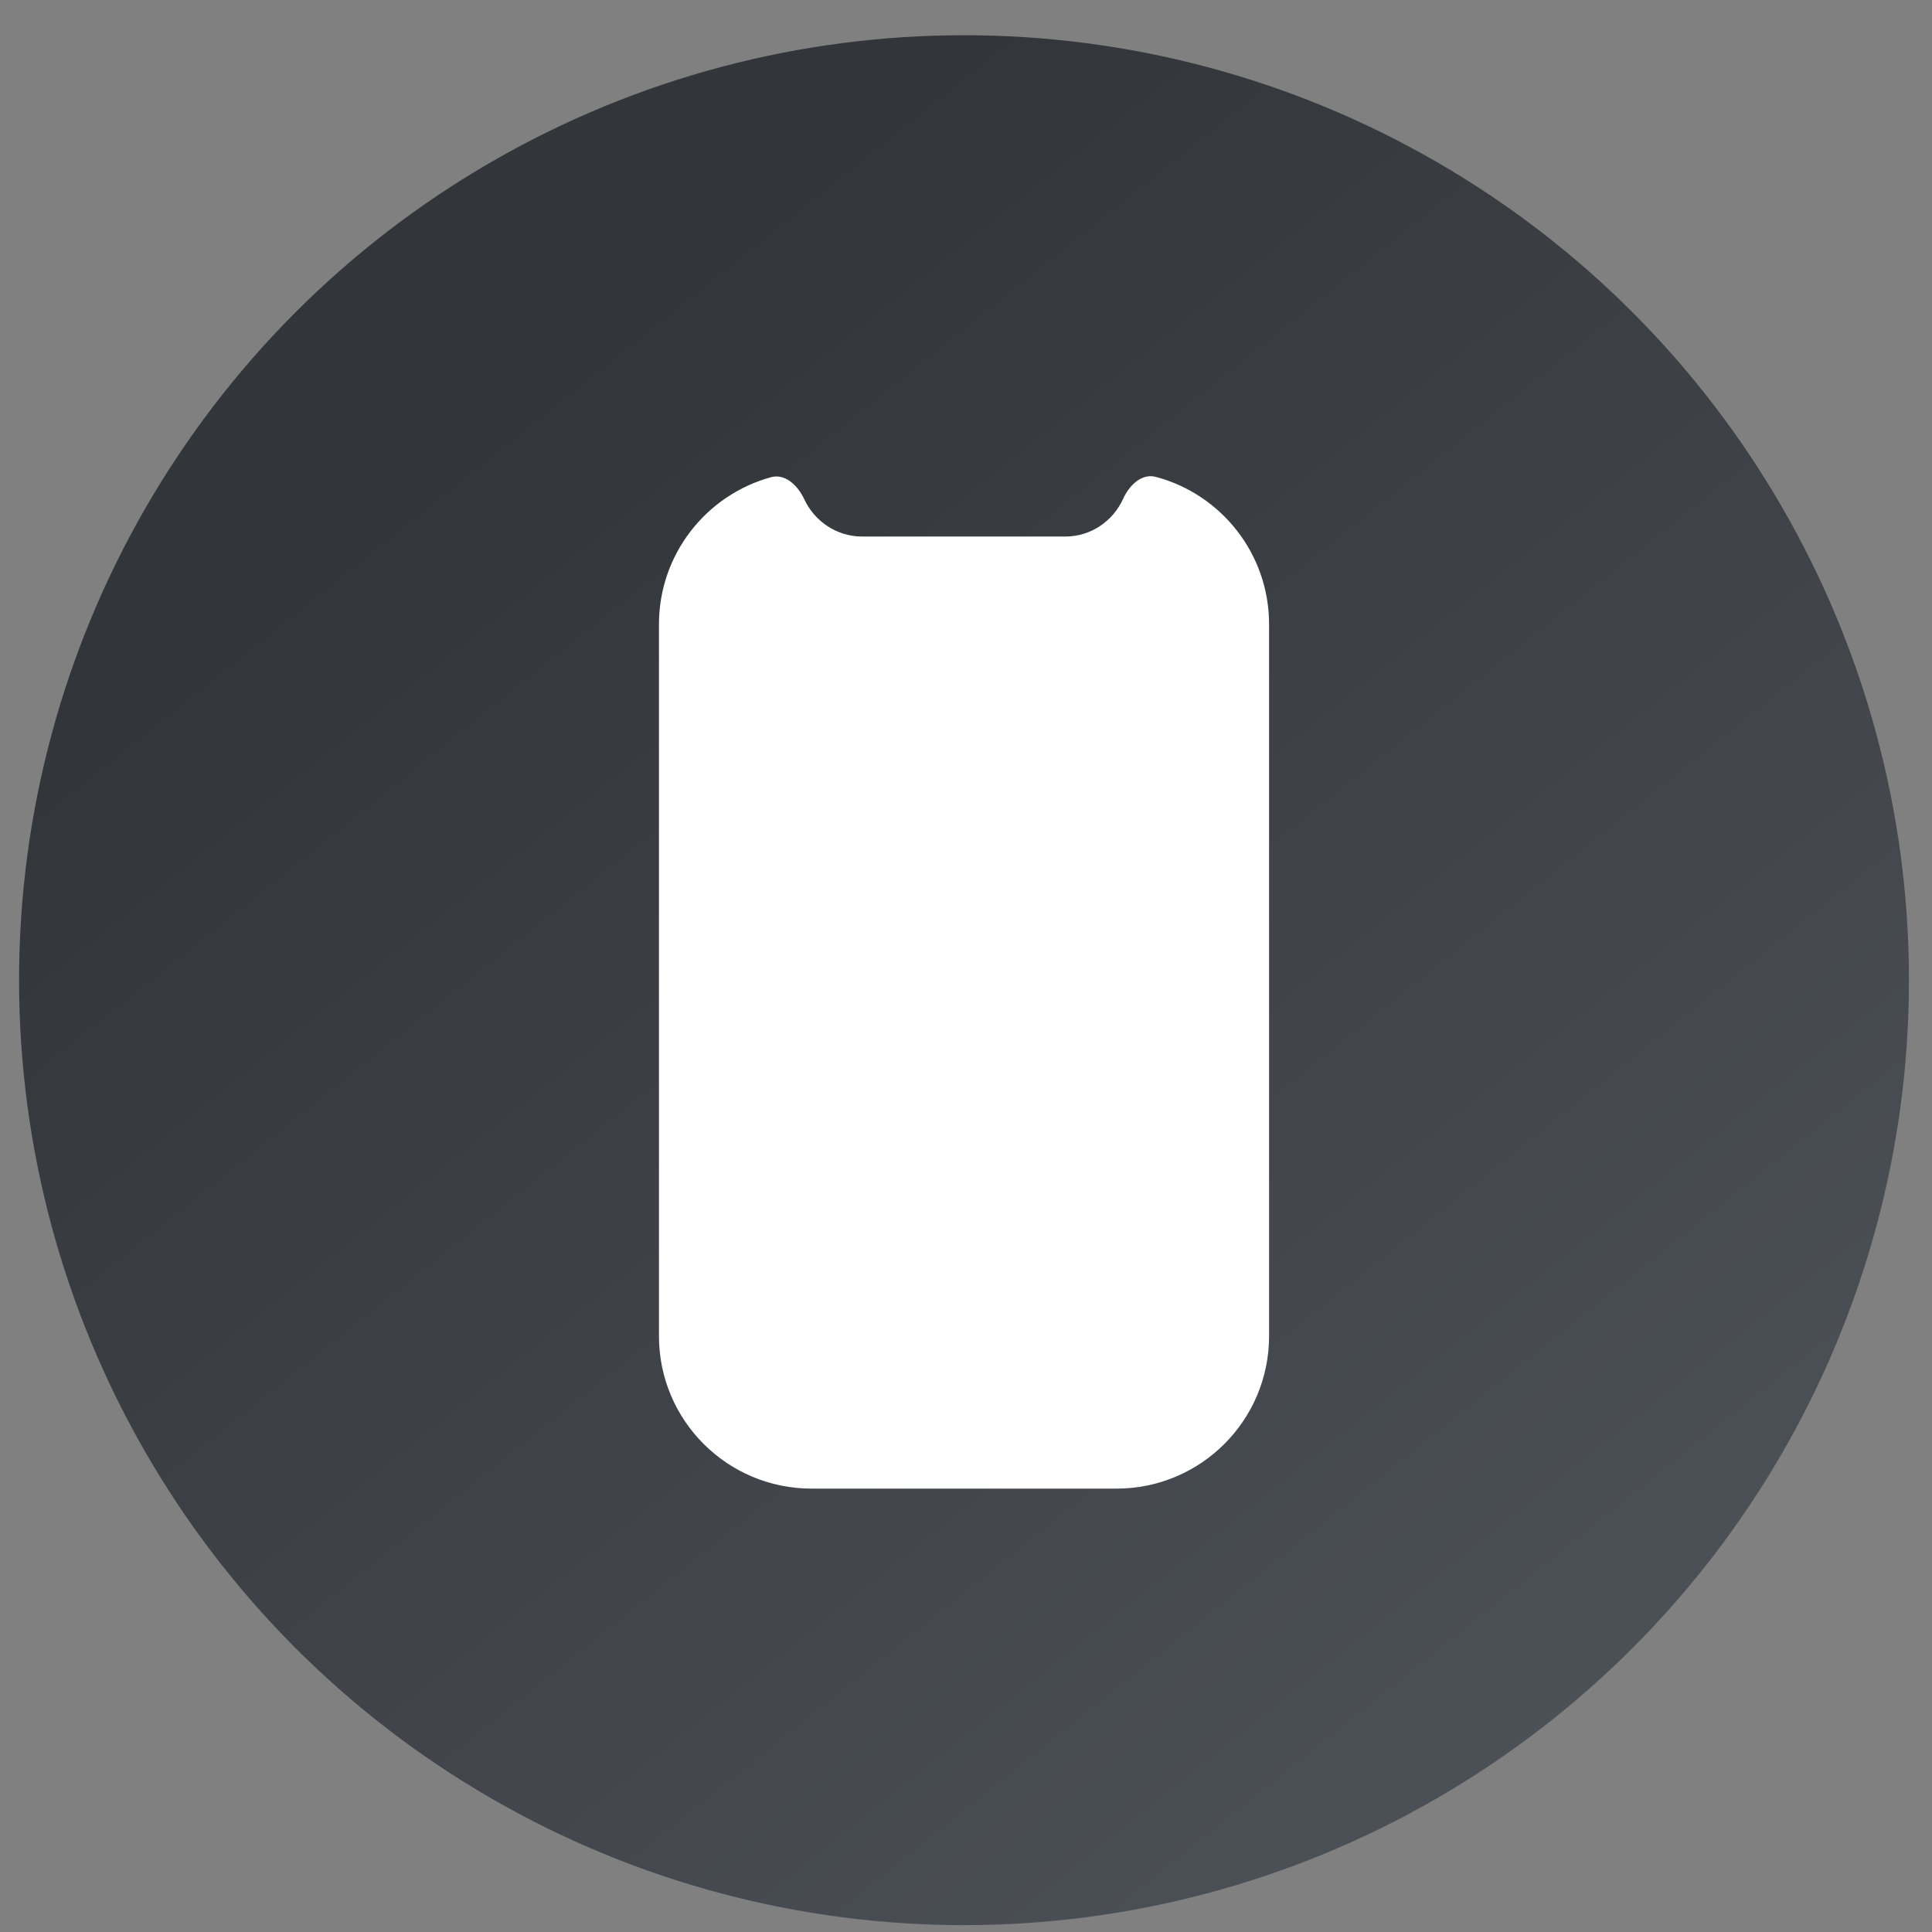
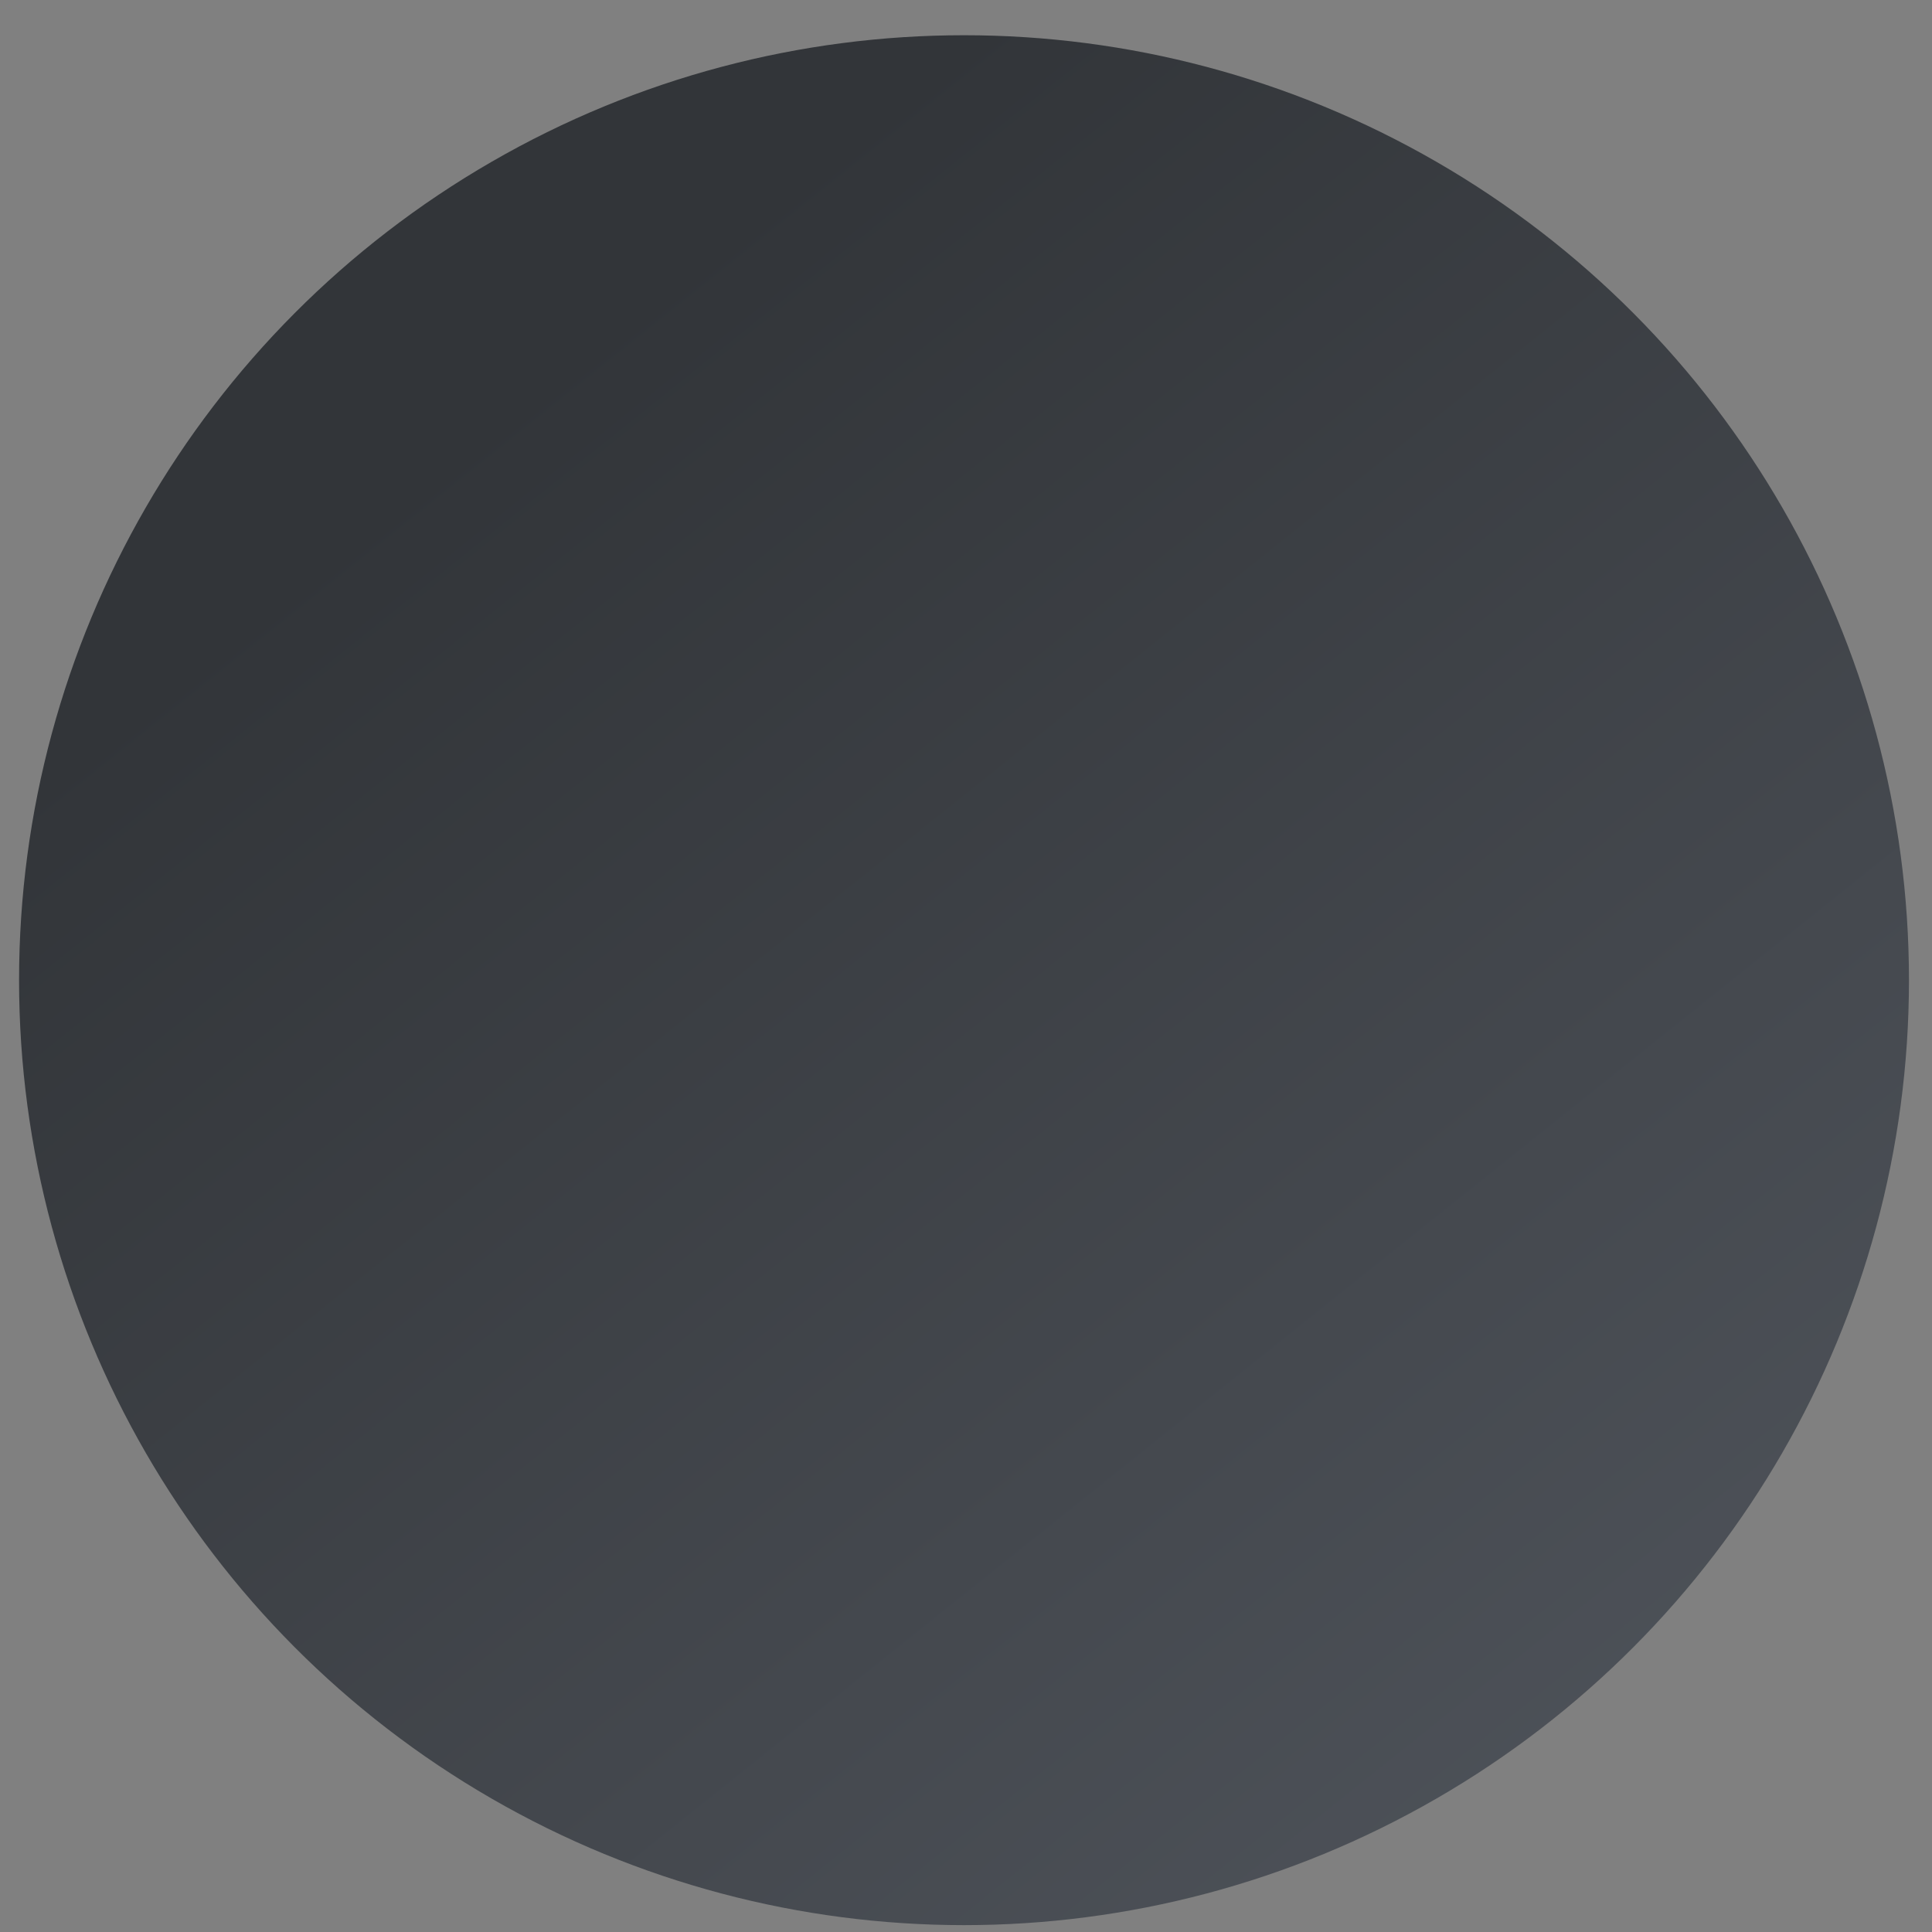
<svg xmlns="http://www.w3.org/2000/svg" width="38" height="38" viewBox="0 0 38 38" fill="none">
  <rect x="0" y="0" width="38" height="38" fill="#808080" stroke="none" />
  <circle cx="18.961" cy="19.279" r="18.586" fill="url(#paint0_linear_4335_21820)" />
-   <path d="M20.954 10.553C21.462 10.553 21.893 10.245 22.09 9.812C22.21 9.547 22.454 9.305 22.735 9.38C24.017 9.721 24.961 10.89 24.961 12.279V26.279C24.961 27.936 23.618 29.279 21.961 29.279H15.961C14.304 29.279 12.961 27.936 12.961 26.279V12.279C12.961 10.898 13.894 9.735 15.164 9.386C15.448 9.308 15.696 9.555 15.82 9.822C16.02 10.25 16.456 10.553 16.954 10.553H20.954Z" fill="white" />
  <defs>
    <linearGradient id="paint0_linear_4335_21820" x1="18.961" y1="0.693" x2="63.449" y2="56.303" gradientUnits="userSpaceOnUse">
      <stop stop-color="#323539" />
      <stop offset="1" stop-color="#696F79" />
    </linearGradient>
  </defs>
</svg>